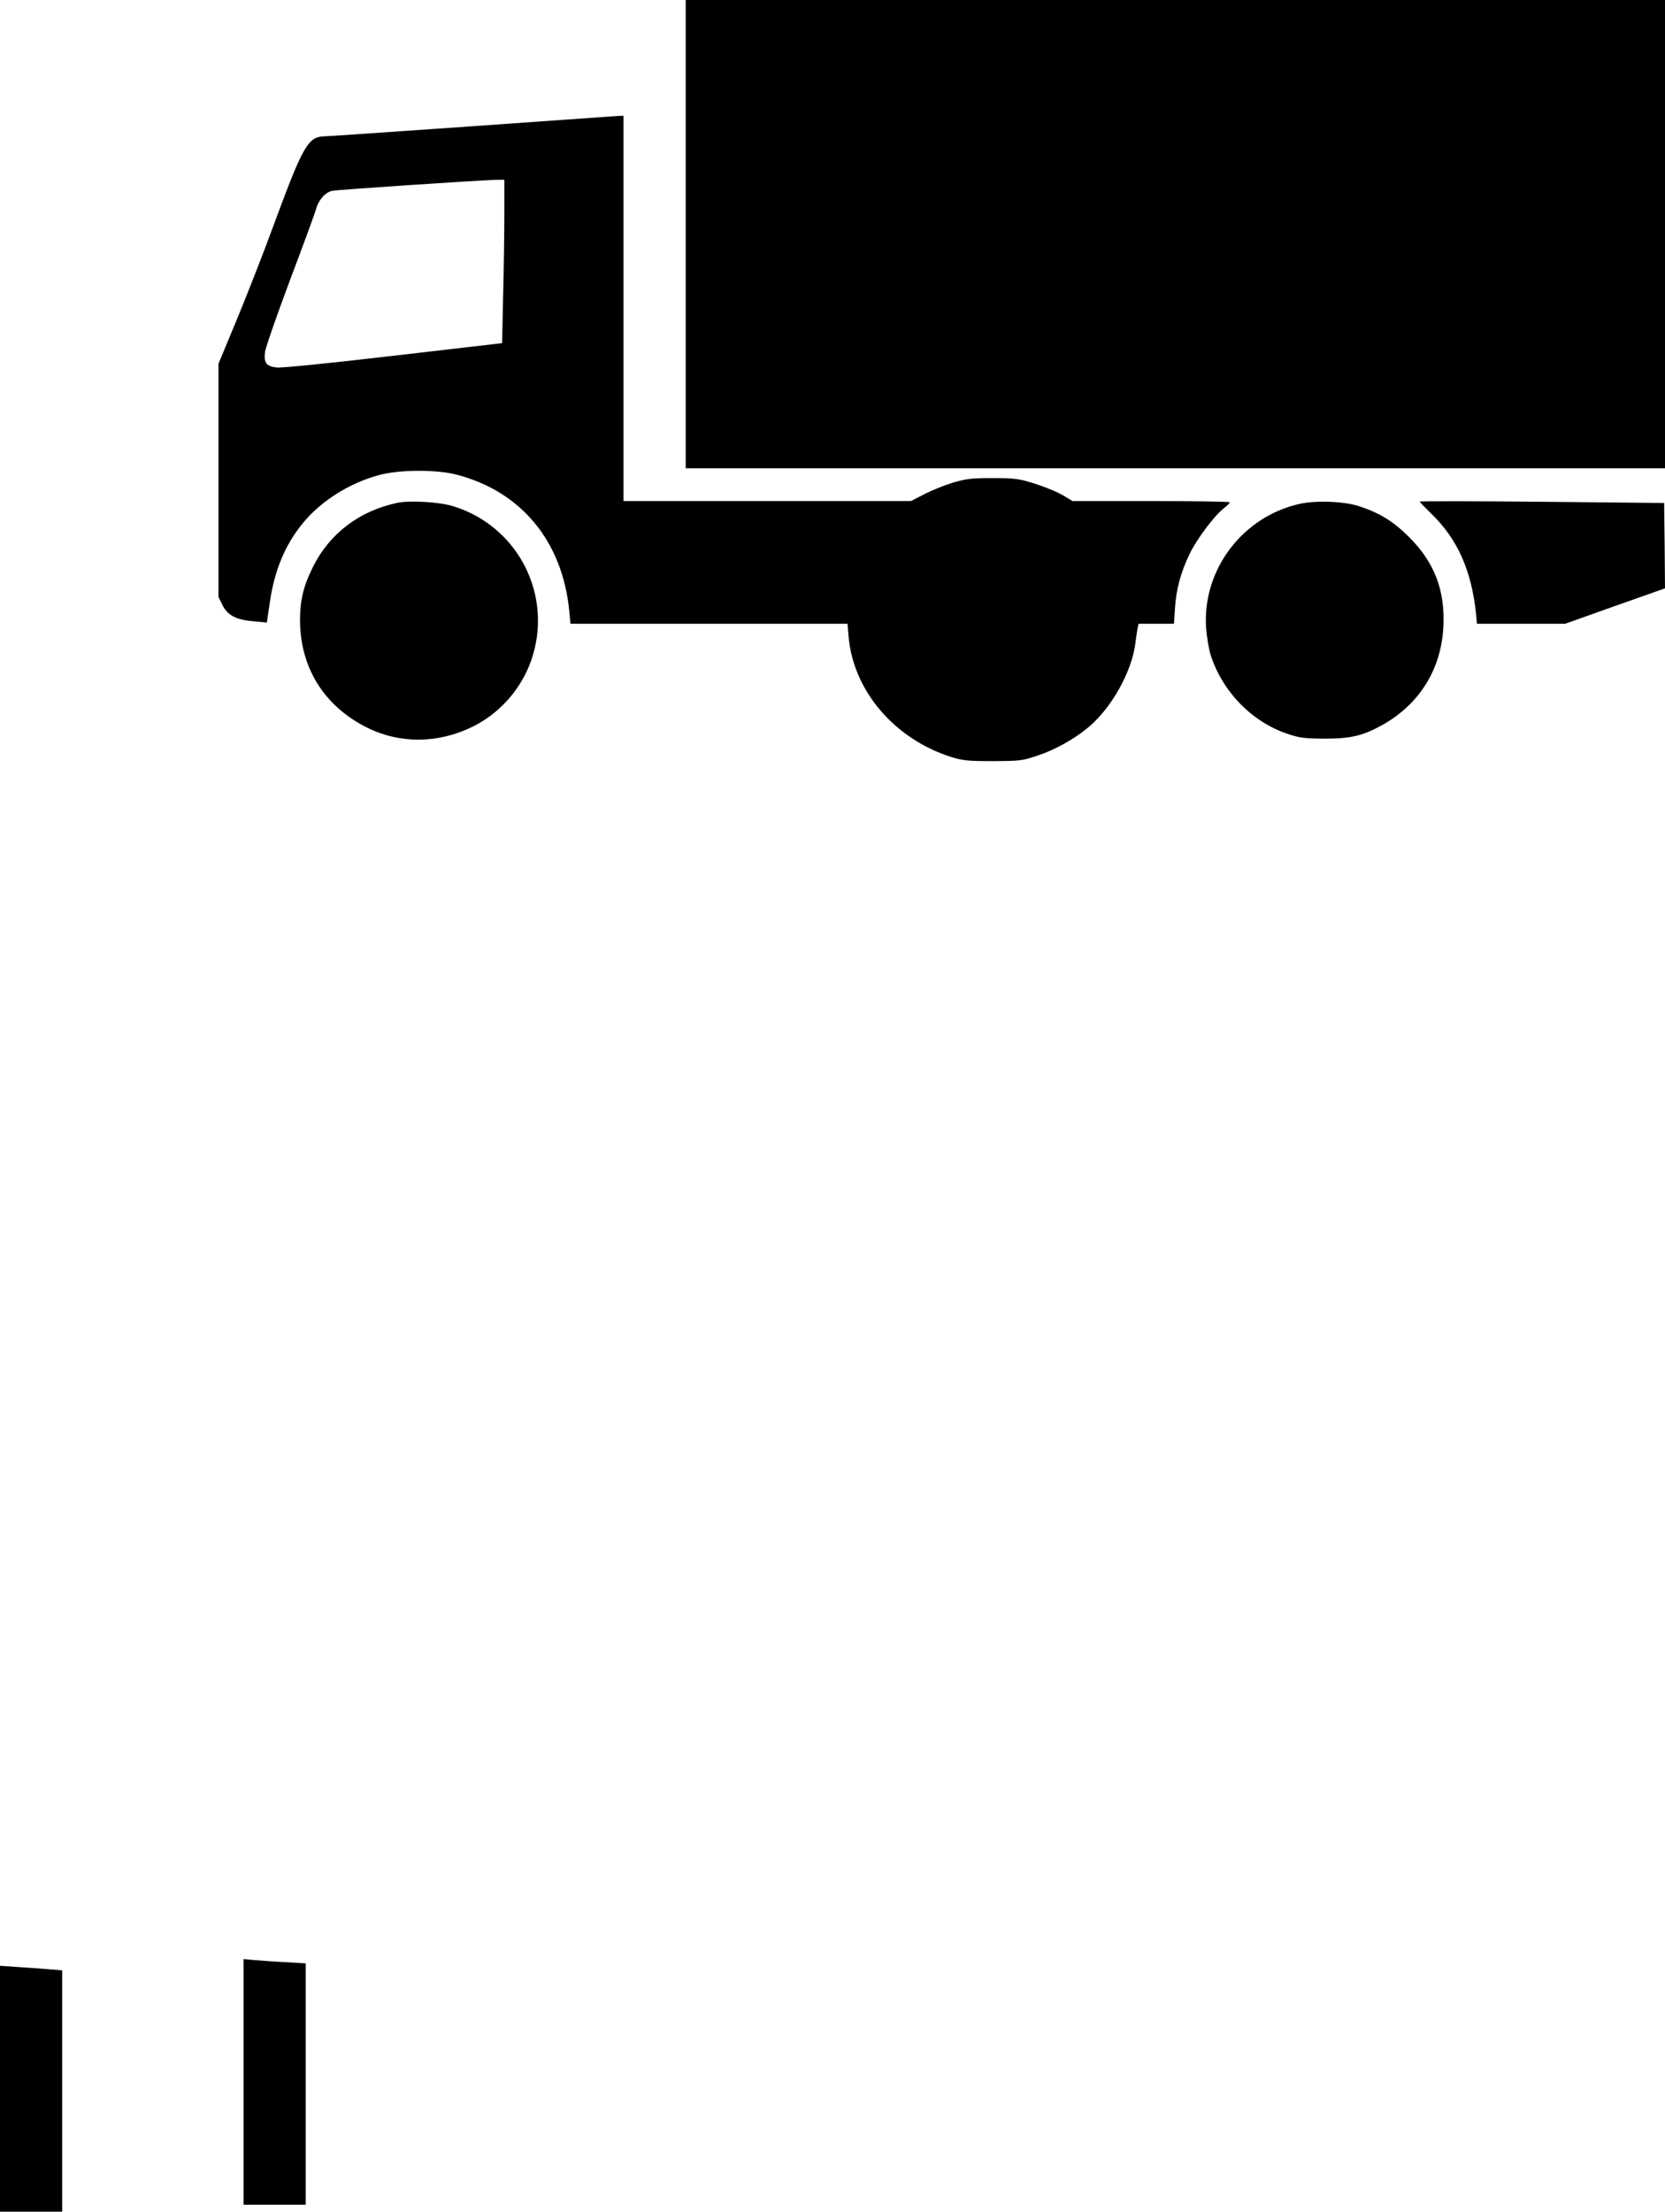
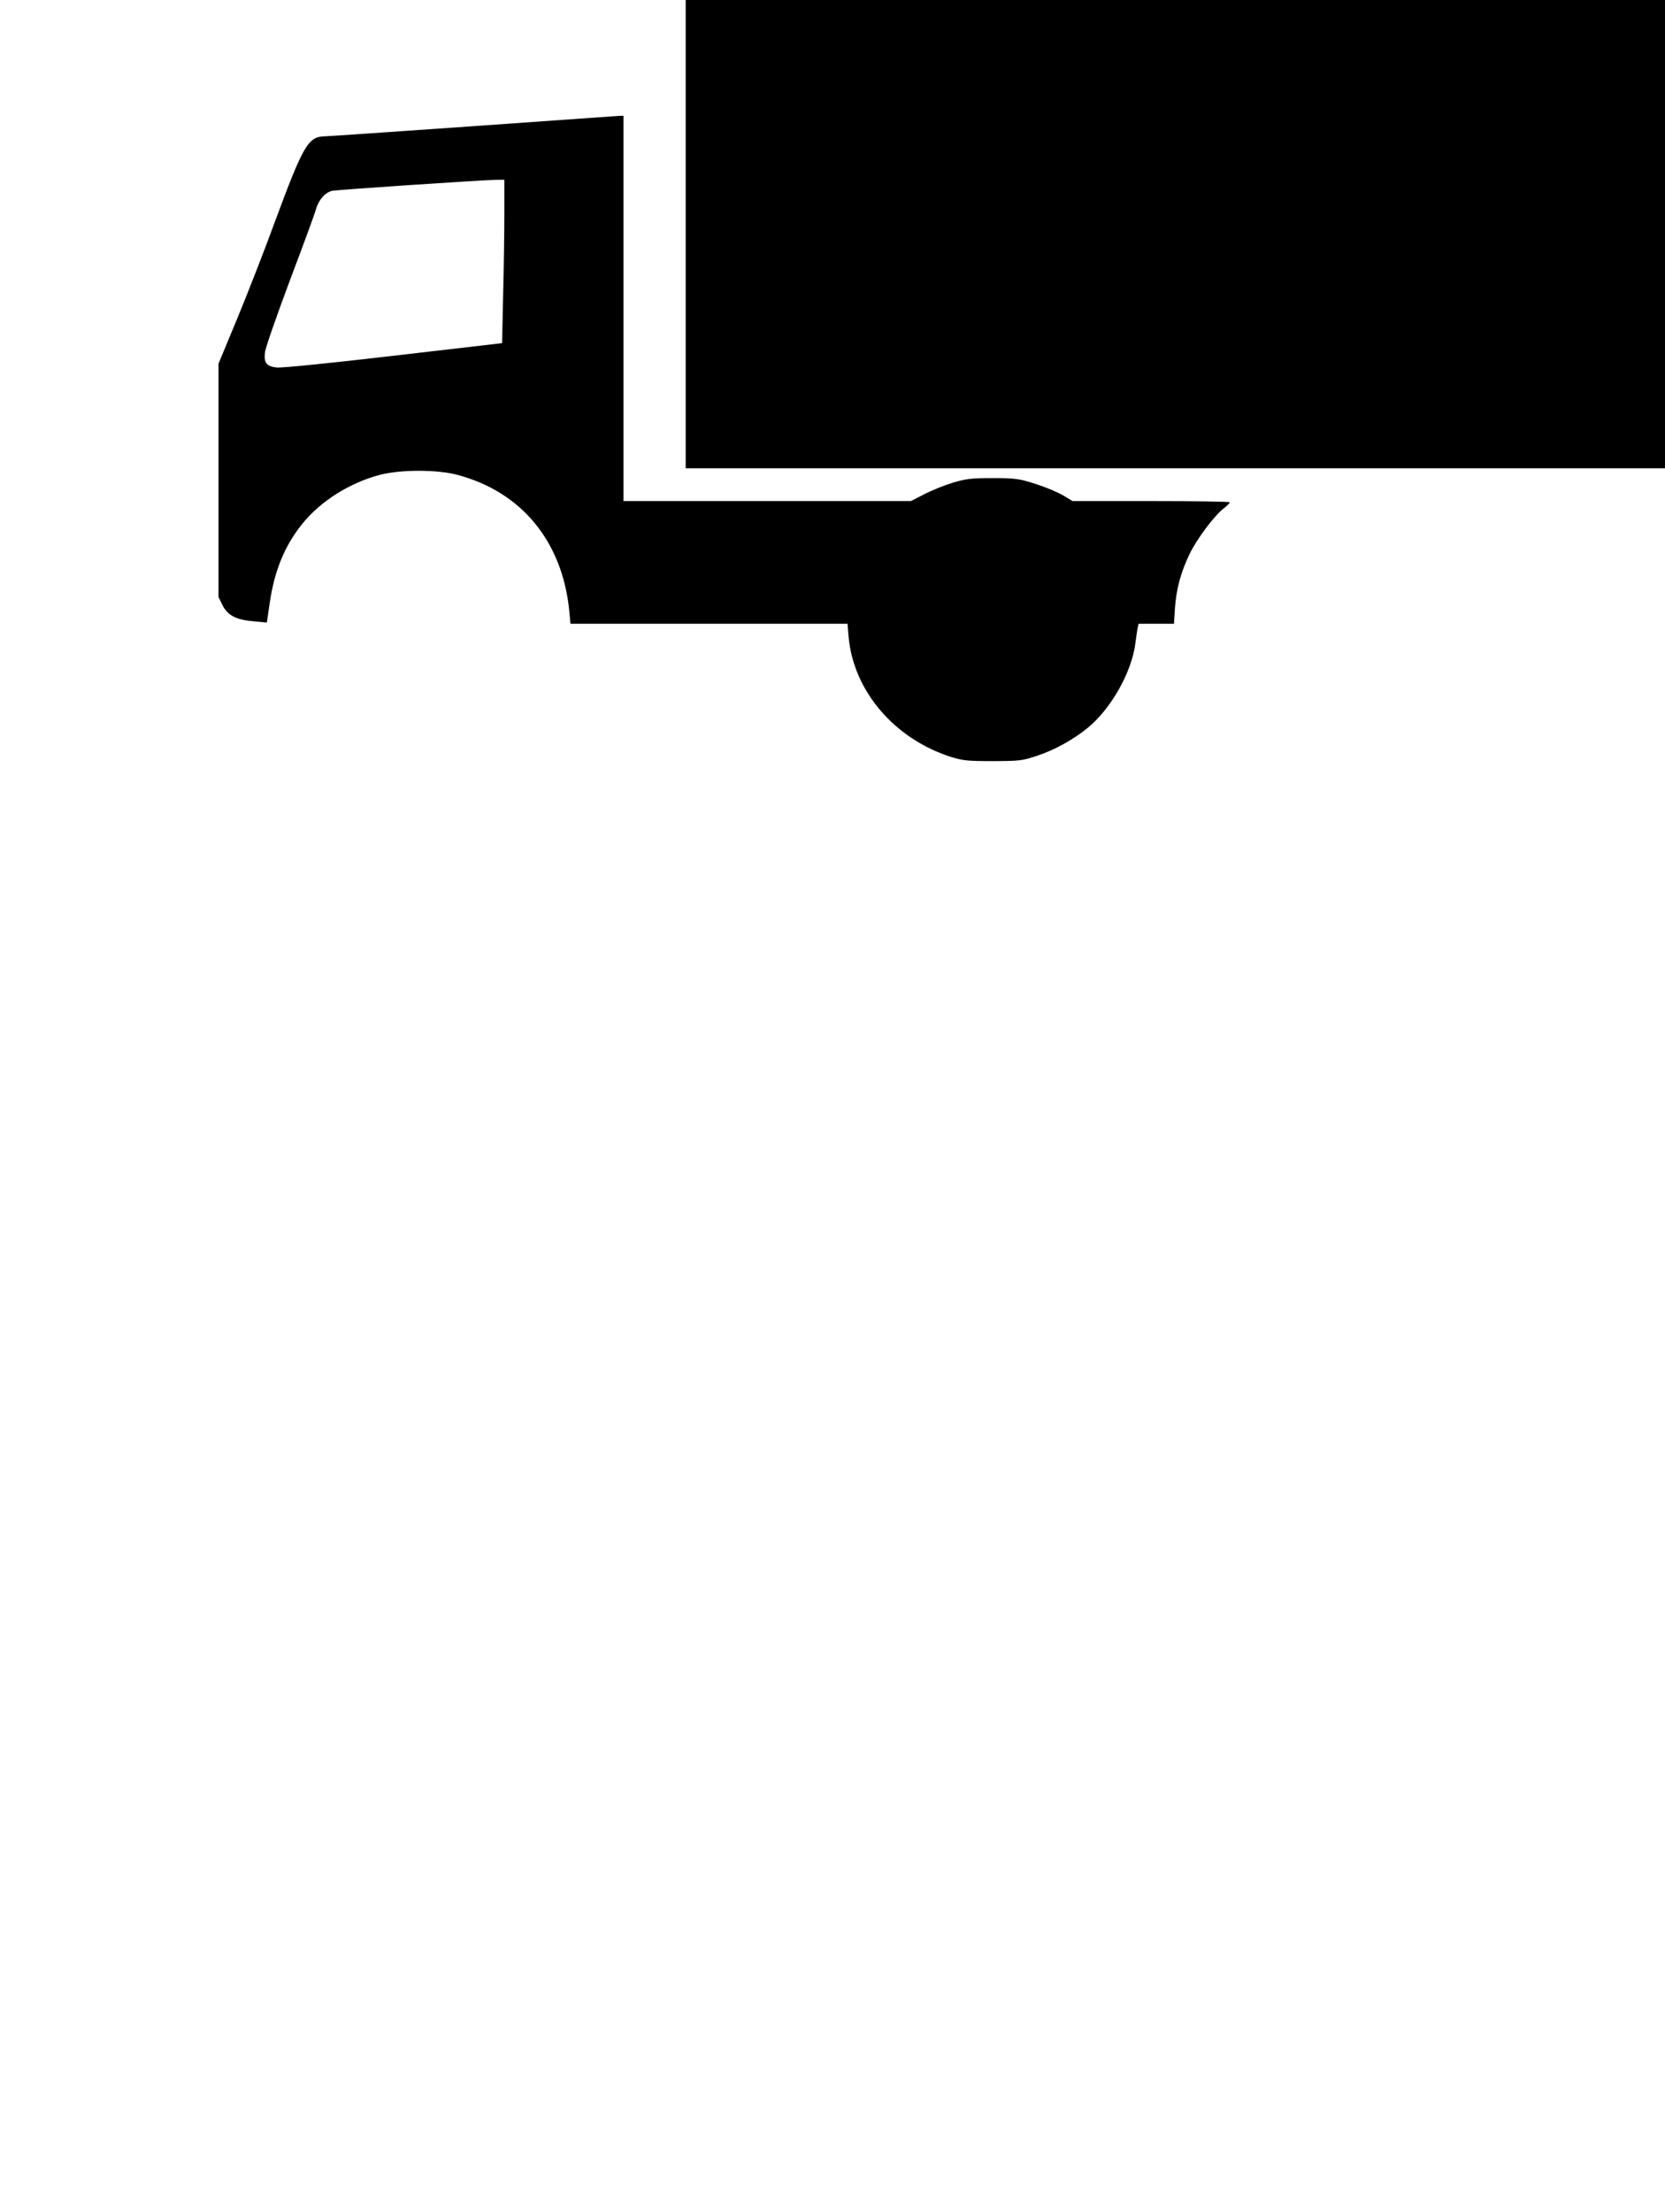
<svg xmlns="http://www.w3.org/2000/svg" version="1.0" width="964pt" height="1280pt" viewBox="0 0 964 1280" preserveAspectRatio="xMidYMid meet">
  <g transform="translate(0,1280) scale(0.1,-0.1)" fill="#000000" stroke="none">
    <path d="M3970 11445 l0 -1355 2835 0 2835 0 0 1355 0 1355 -2835 0 -2835 0 0 -1355z" />
    <path d="M2730 12069 c-448 -31 -831 -58 -851 -58 -95 -2 -124 -53 -288 -496 -60 -165 -159 -417 -218 -560 l-108 -260 0 -675 0 -675 23 -47 c30 -60 80 -86 183 -94 l74 -7 17 116 c27 184 86 329 188 455 106 132 275 238 450 284 121 31 330 31 447 0 373 -98 610 -387 649 -789 l7 -73 802 0 802 0 6 -73 c27 -315 266 -595 597 -699 66 -20 94 -23 240 -23 158 1 169 2 260 33 97 32 205 92 287 159 136 111 257 325 277 493 4 30 9 67 12 83 l6 27 102 0 103 0 6 93 c8 110 33 204 85 312 42 86 139 216 196 262 20 15 36 31 36 36 0 4 -205 7 -455 7 l-455 0 -38 23 c-46 30 -147 70 -232 93 -49 14 -99 18 -200 17 -116 0 -147 -4 -225 -27 -49 -15 -123 -45 -165 -67 l-76 -39 -832 0 -832 0 0 1115 0 1115 -32 -1 c-18 -1 -400 -28 -848 -60z m190 -506 c0 -109 -3 -322 -7 -473 l-6 -276 -629 -73 c-377 -44 -647 -71 -675 -68 -60 6 -76 27 -69 87 2 25 68 213 145 419 78 206 146 391 151 412 15 53 54 97 95 105 34 6 847 61 943 63 l52 1 0 -197z" />
-     <path d="M2301 9890 c-222 -47 -395 -179 -491 -375 -53 -107 -73 -189 -73 -305 1 -275 140 -497 388 -621 192 -95 412 -93 613 6 157 78 280 218 338 384 129 372 -74 774 -451 891 -79 25 -251 35 -324 20z" />
-     <path d="M7525 9884 c-332 -74 -565 -383 -542 -719 4 -49 15 -117 25 -151 66 -213 239 -392 446 -461 72 -24 96 -27 216 -28 152 0 222 17 335 80 215 121 340 323 352 570 10 208 -52 370 -197 515 -91 91 -169 140 -290 180 -88 29 -249 35 -345 14z" />
-     <path d="M8220 9897 c0 -3 29 -33 64 -67 154 -148 235 -329 262 -582 l5 -58 256 0 255 0 289 103 289 102 -2 247 -3 247 -707 7 c-390 4 -708 4 -708 1z" />
-     <path d="M1410 751 l0 -711 180 0 180 0 0 699 0 698 -117 7 c-65 3 -146 9 -180 12 l-63 6 0 -711z" />
-     <path d="M0 711 l0 -711 180 0 180 0 0 699 0 698 -78 6 c-42 4 -123 9 -179 13 l-103 7 0 -712z" />
  </g>
</svg>